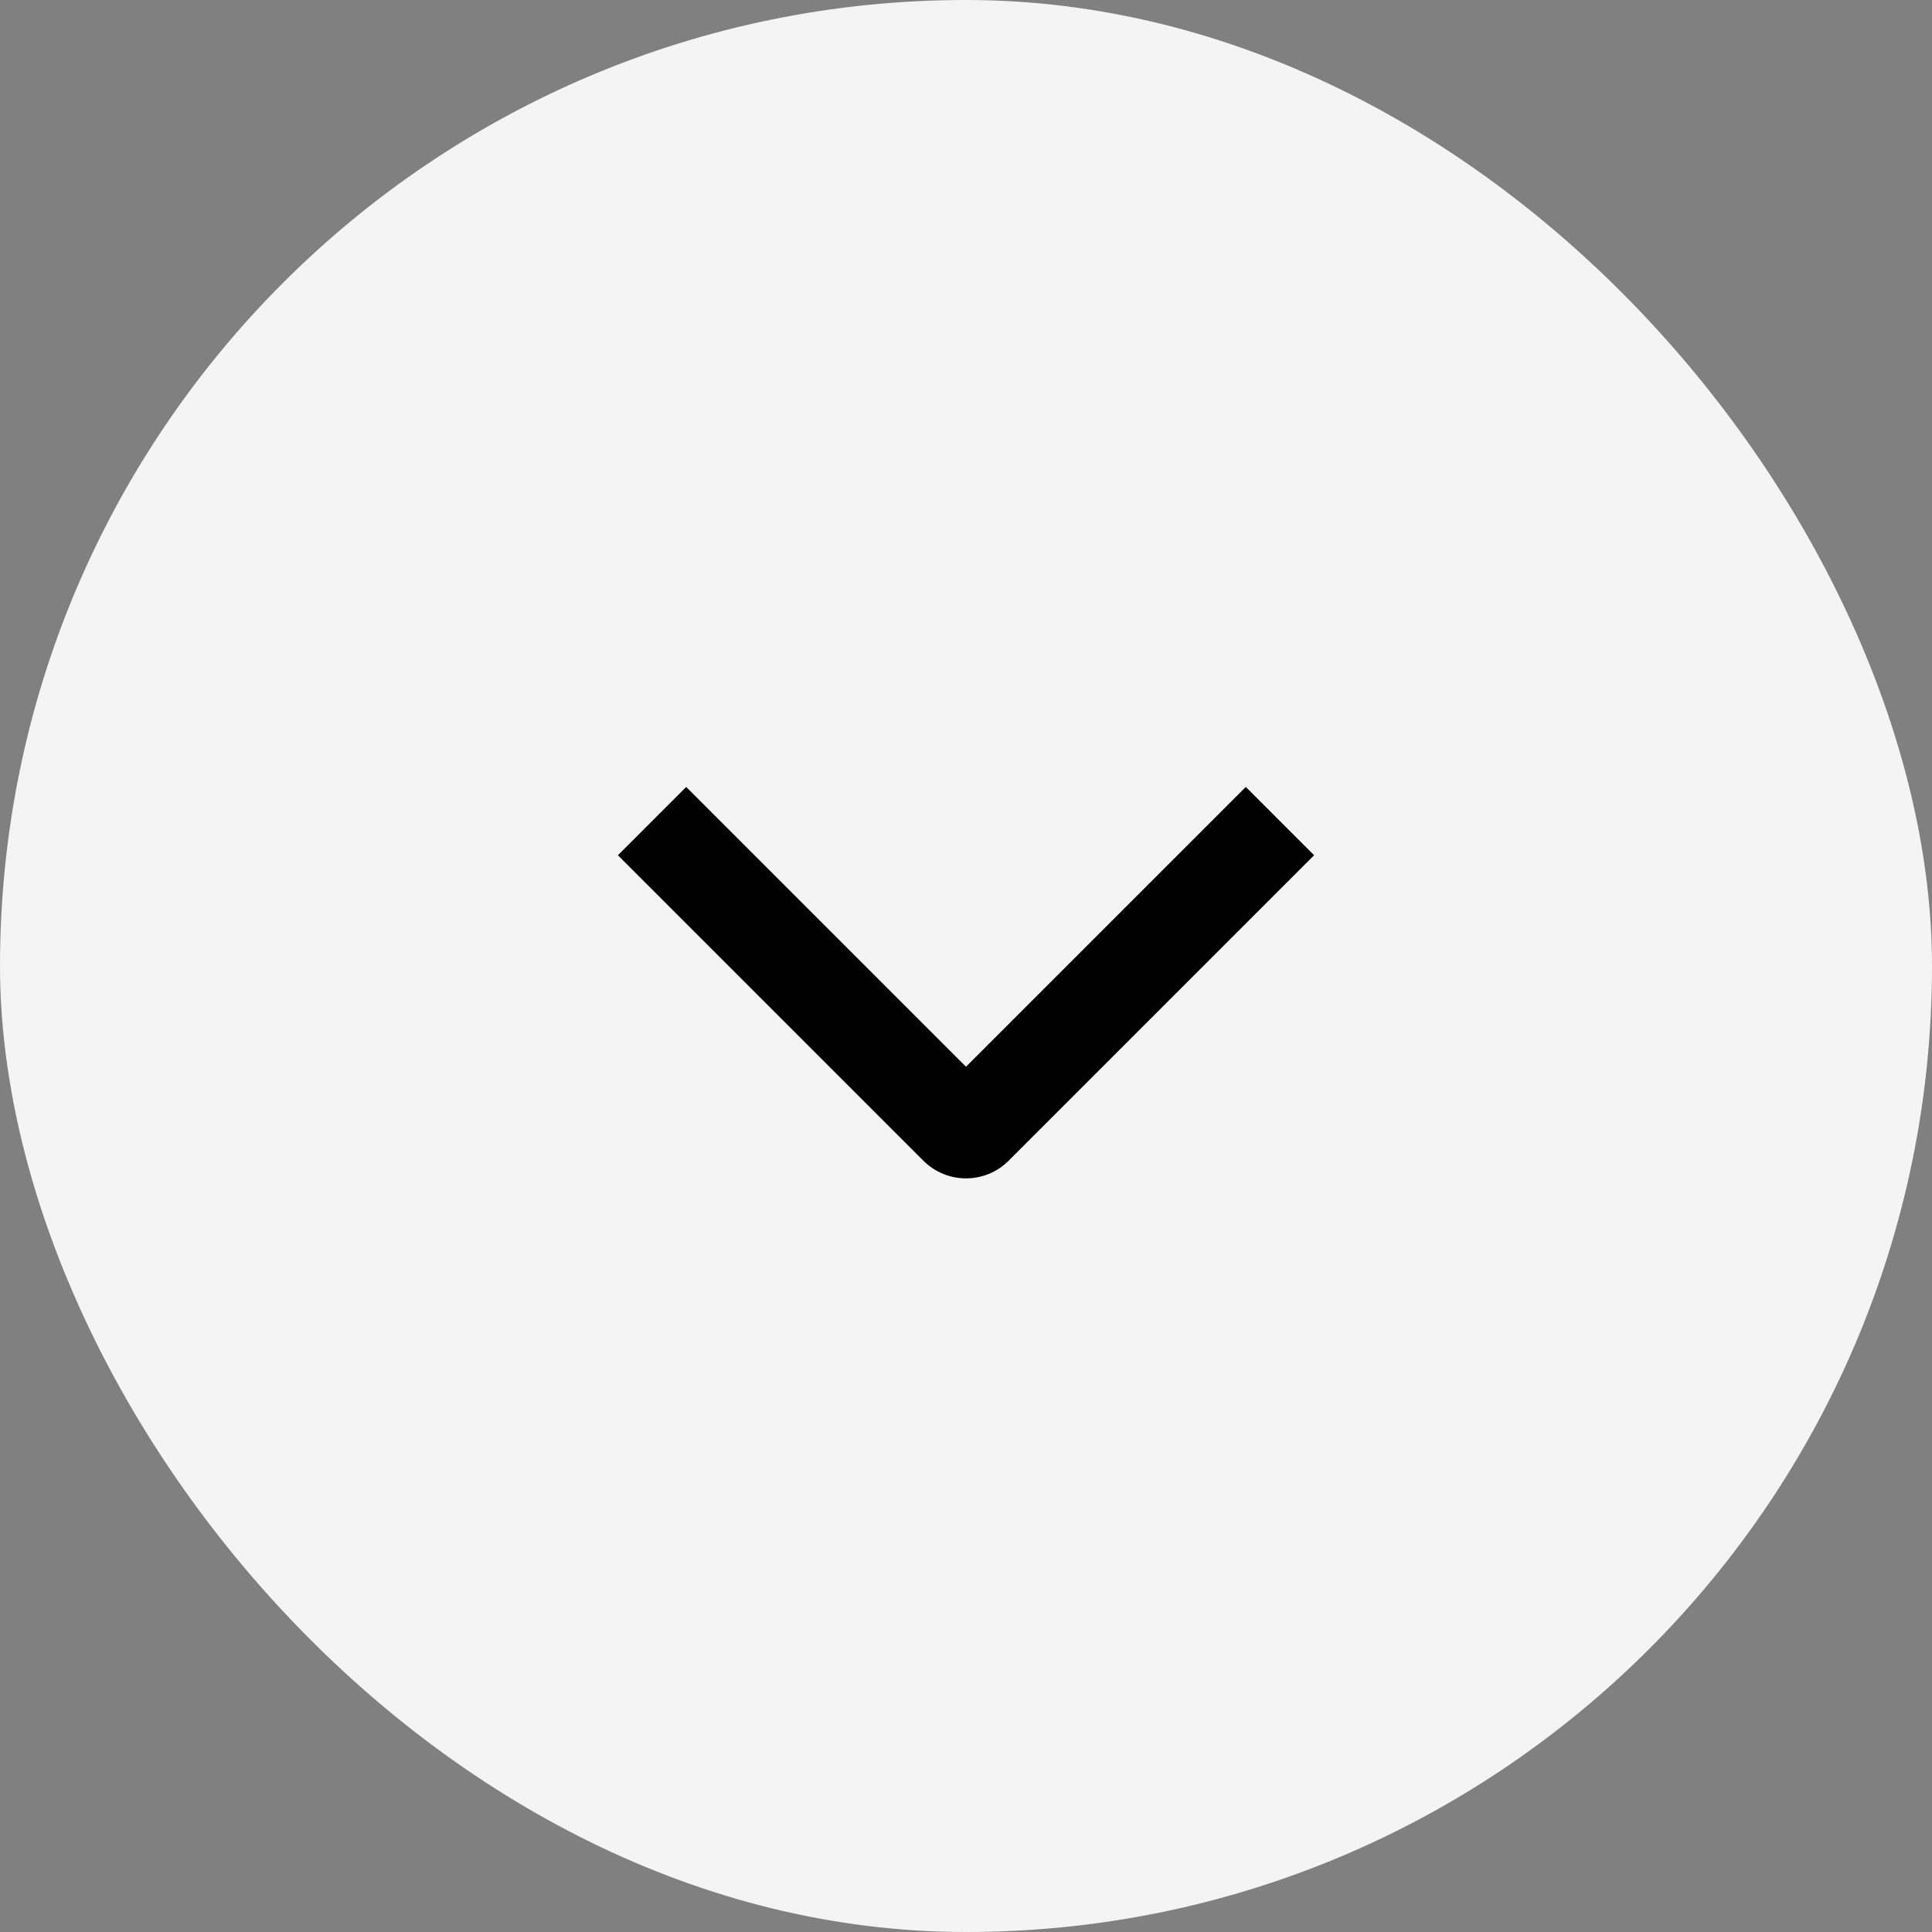
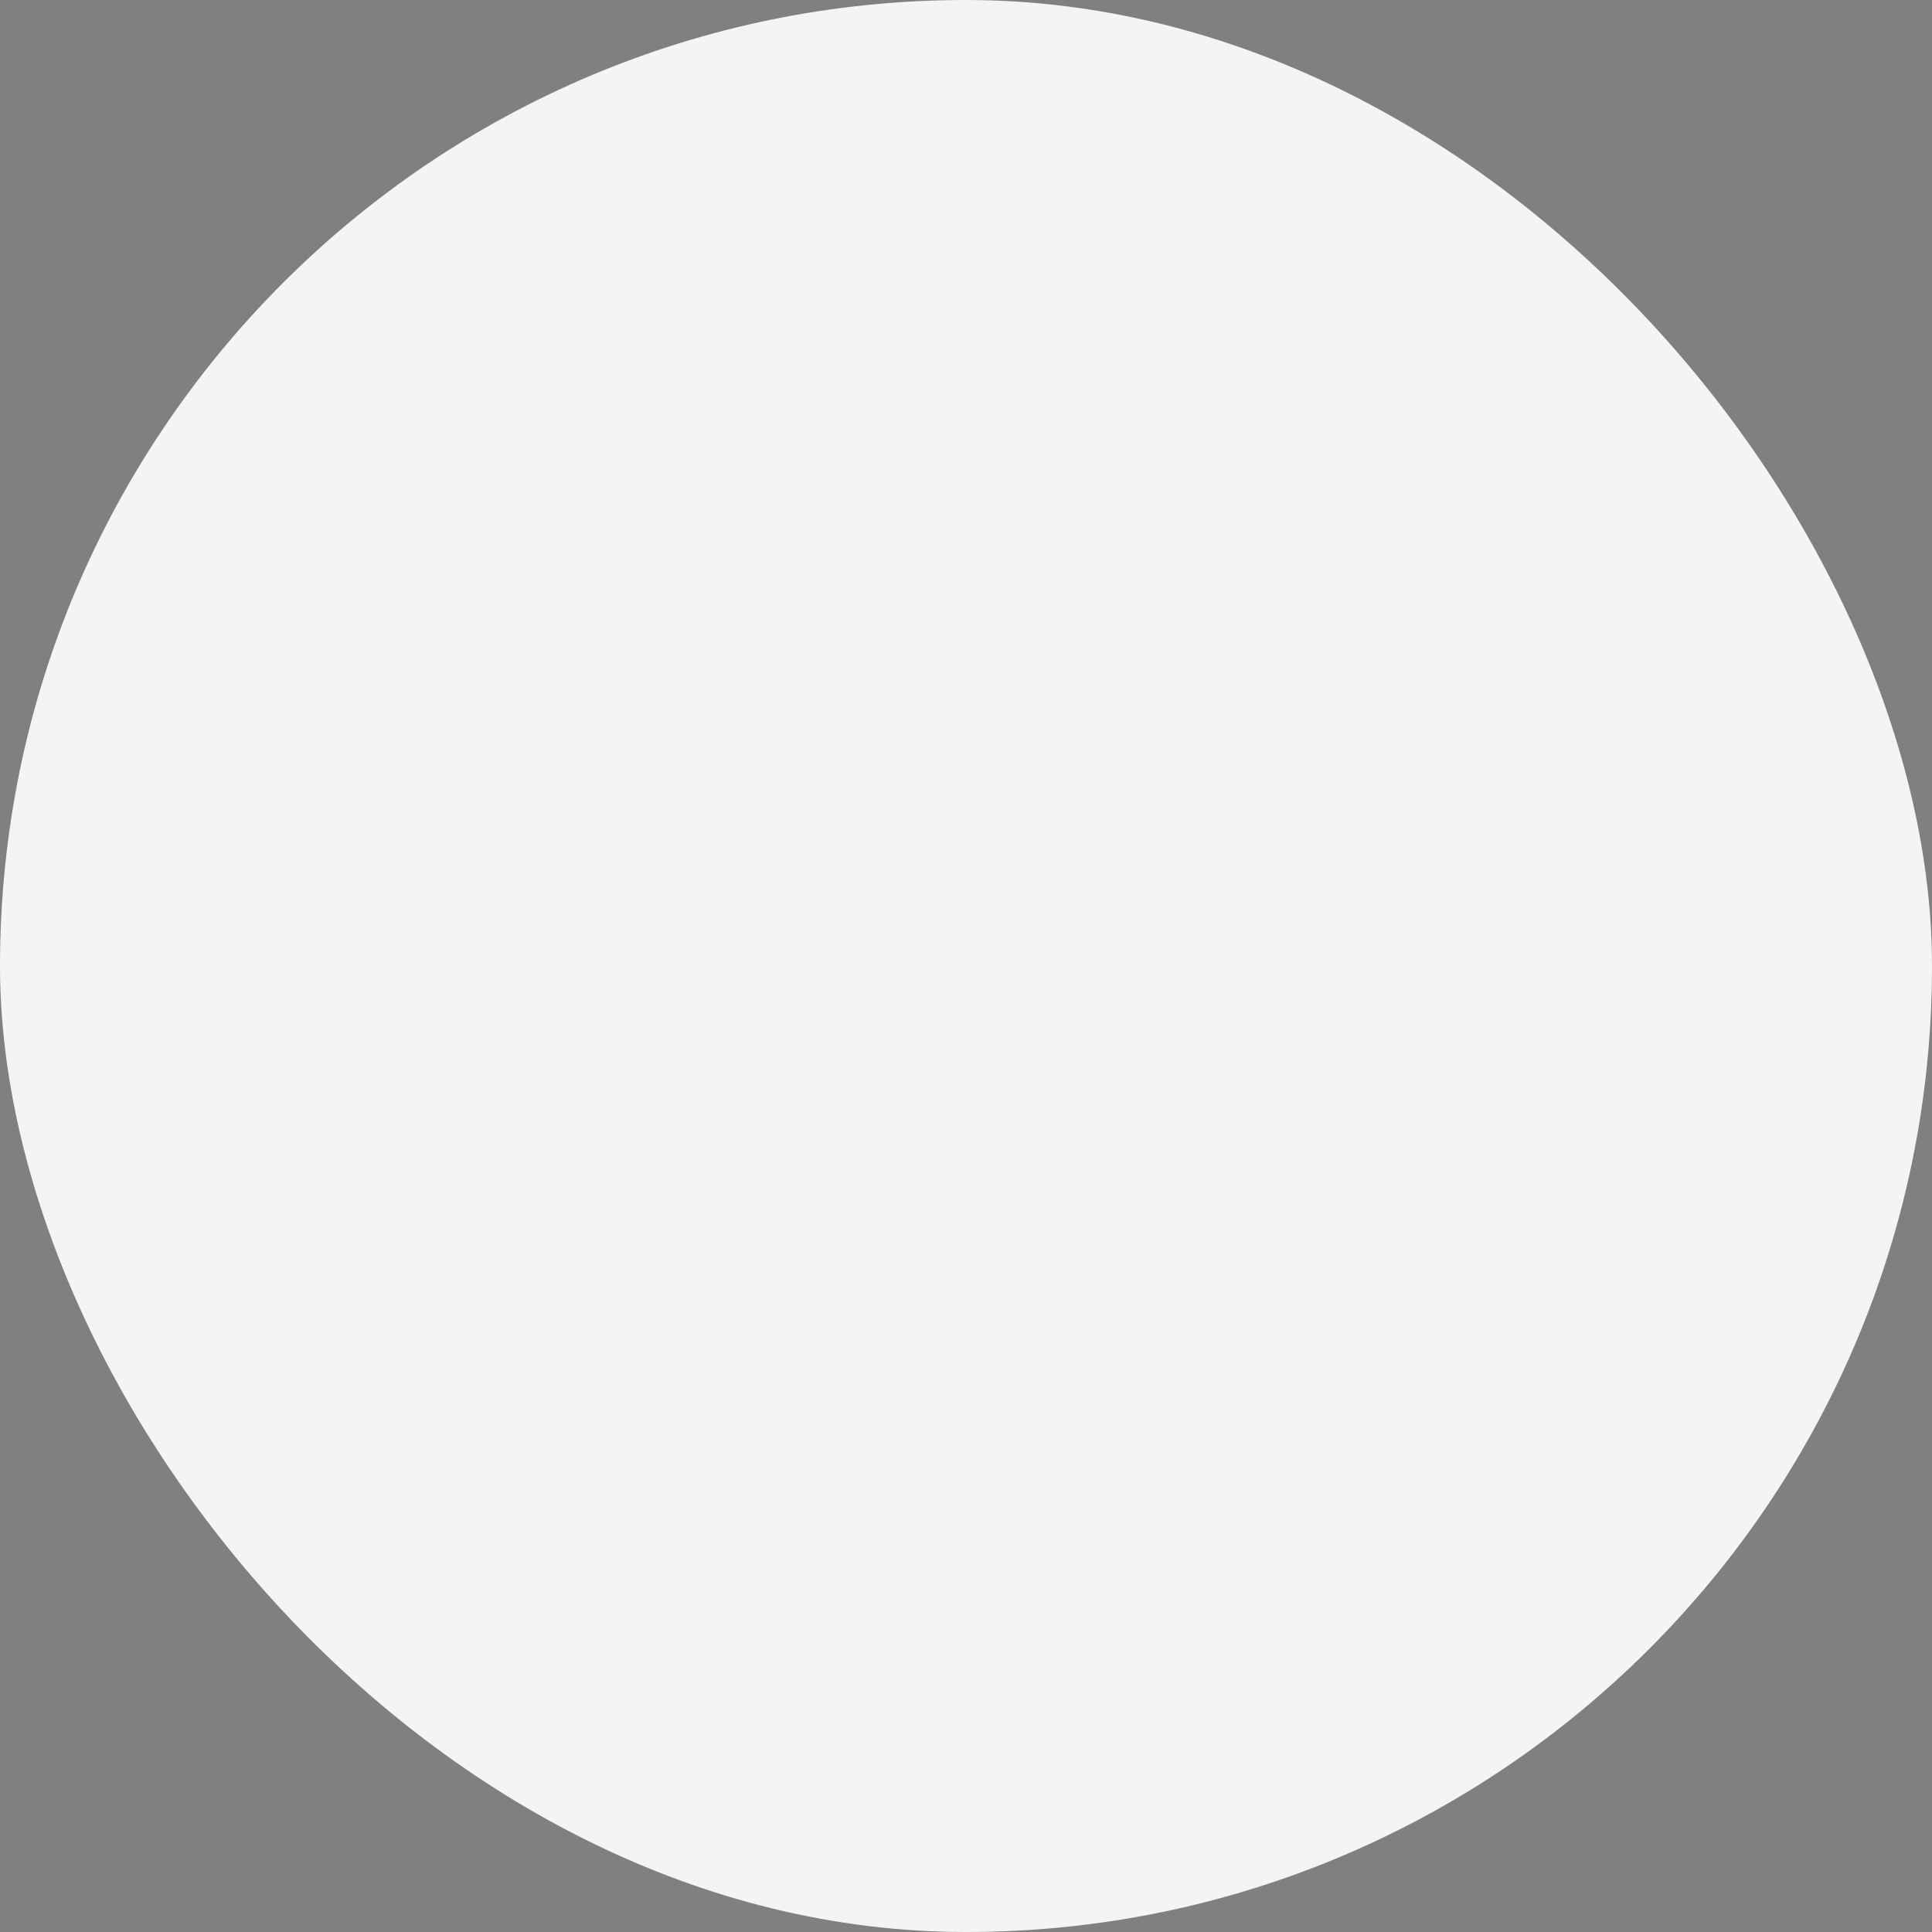
<svg xmlns="http://www.w3.org/2000/svg" width="40" height="40" viewBox="0 0 40 40" fill="none">
  <rect x="0" y="0" width="40" height="40" fill="#808080" stroke="none" />
  <rect width="40" height="40" rx="20" fill="#F4F4F4" />
-   <path fill-rule="evenodd" clip-rule="evenodd" d="M20 22.086L14.207 16.293L12.793 17.707L19.116 24.03C19.604 24.519 20.396 24.519 20.884 24.03L27.207 17.707L25.793 16.293L20 22.086Z" fill="black" />
</svg>